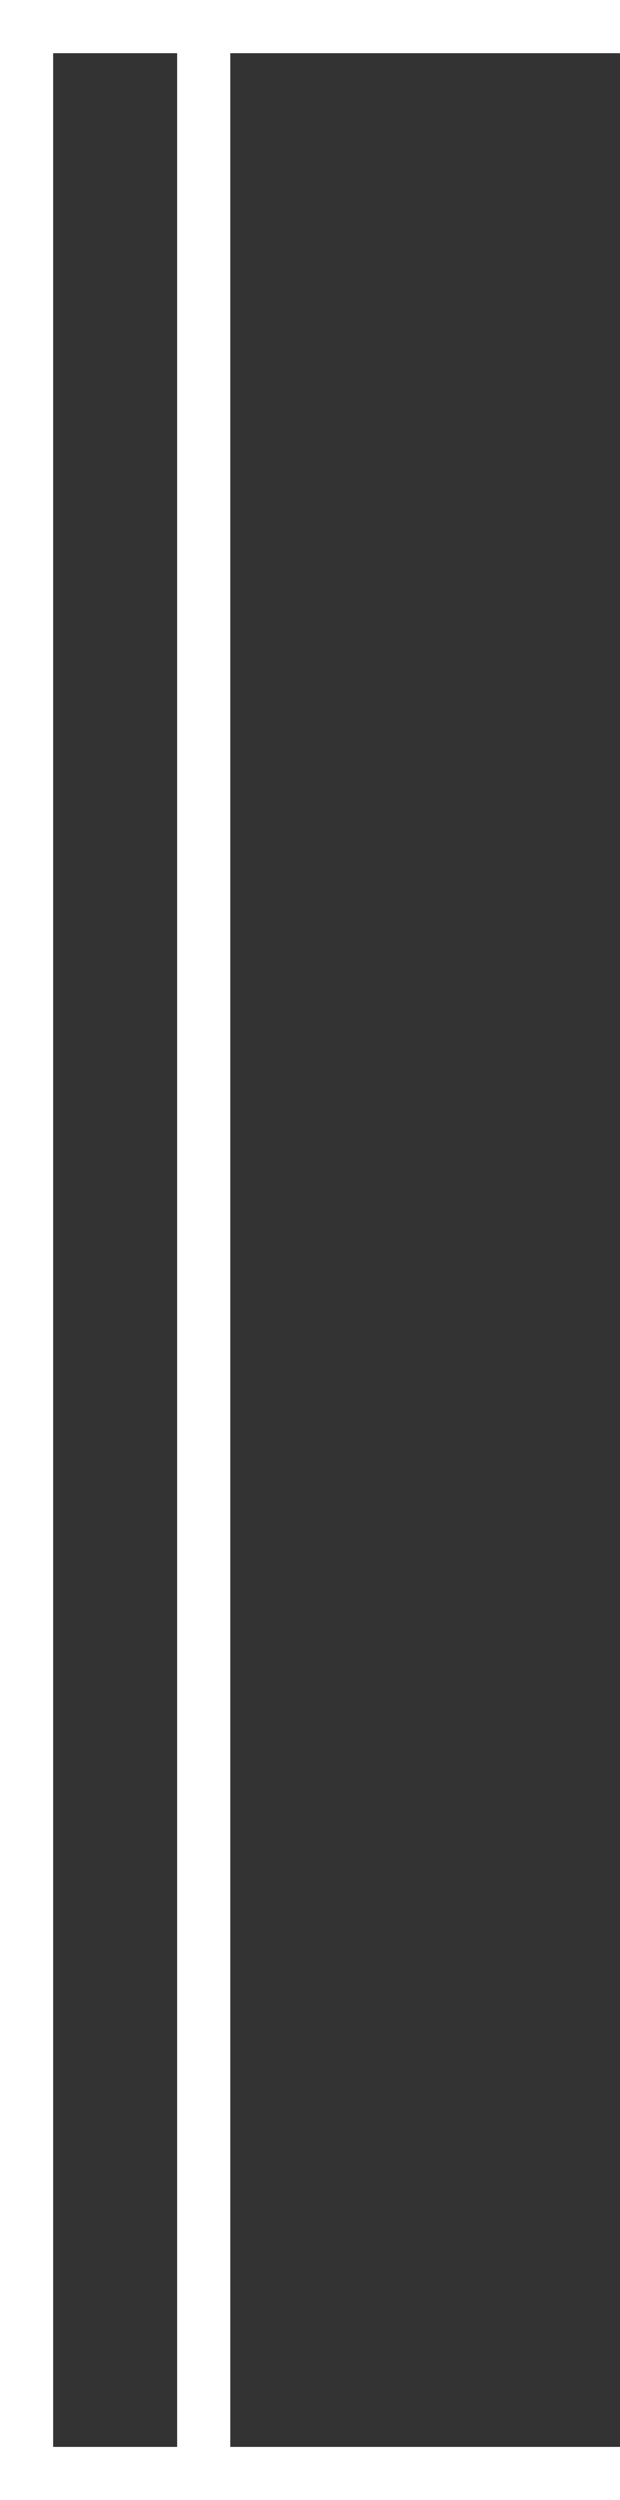
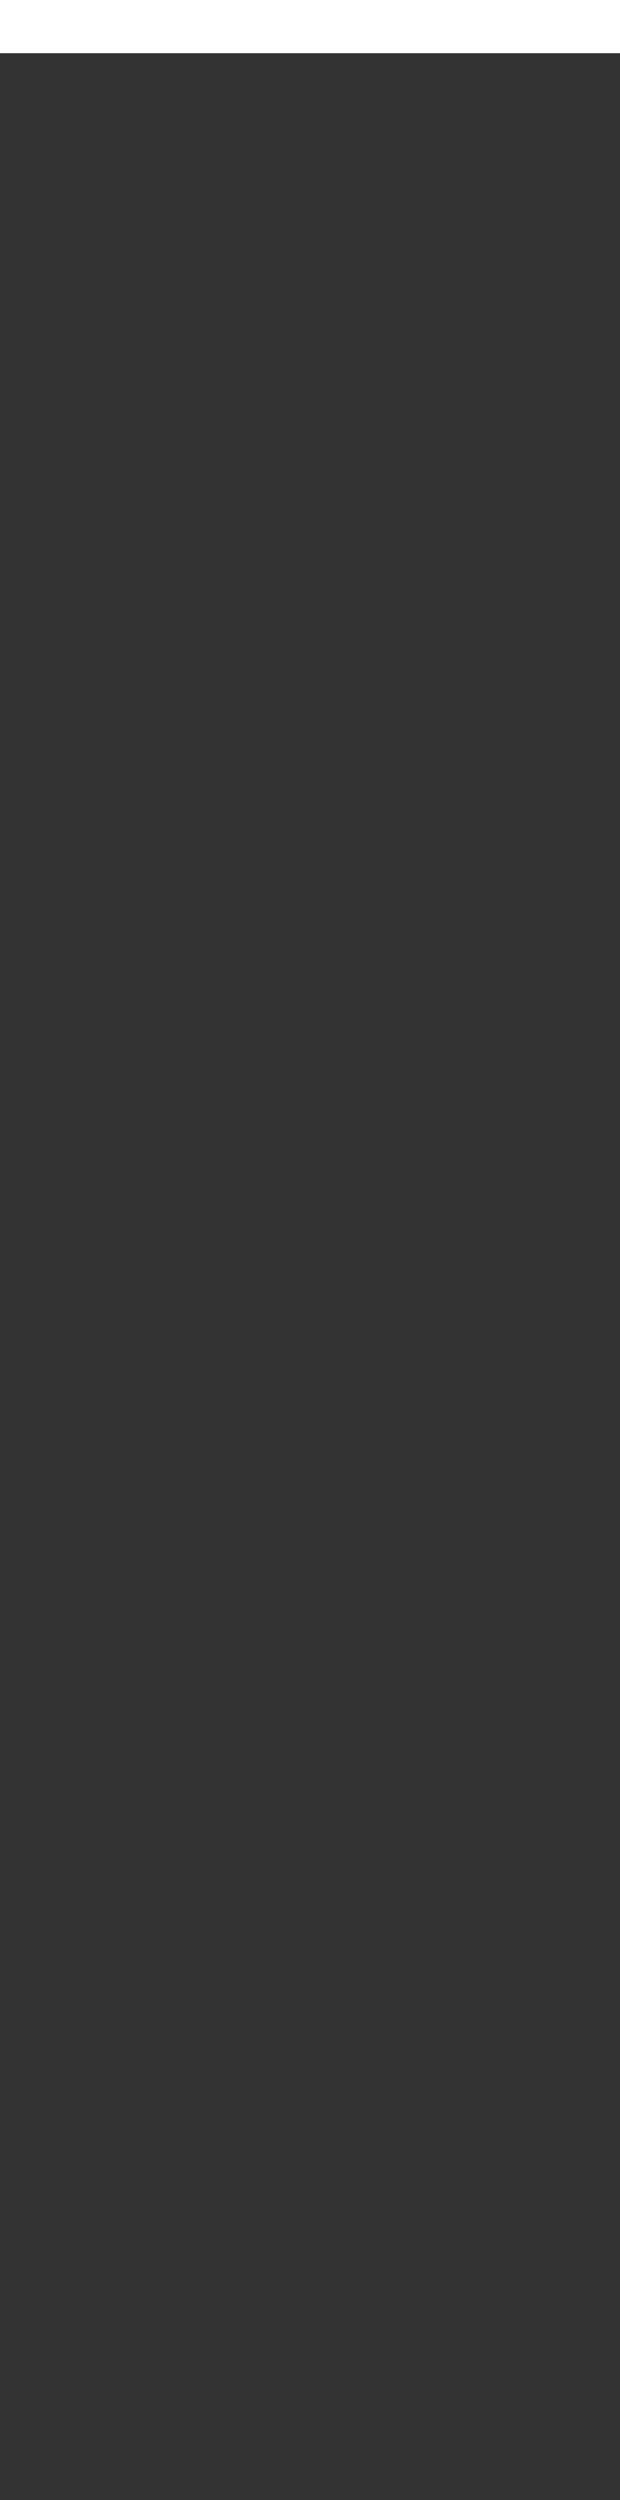
<svg xmlns="http://www.w3.org/2000/svg" width="35px" height="141px" viewBox="0 0 35 141" zoomAndPan="disable">
  <rect x="0" y="0" width="35" height="141" fill="#333333" stroke="none" />
  <rect x="0" y="0" width="35" height="3" style="fill:#fff;" />
-   <rect x="0" y="138" width="35" height="3" style="fill:#fff;" />
-   <rect x="0" y="0" width="3" height="141" style="fill:#fff;" />
-   <rect x="10" y="0" width="3" height="141" style="fill:#fff;" />
</svg>